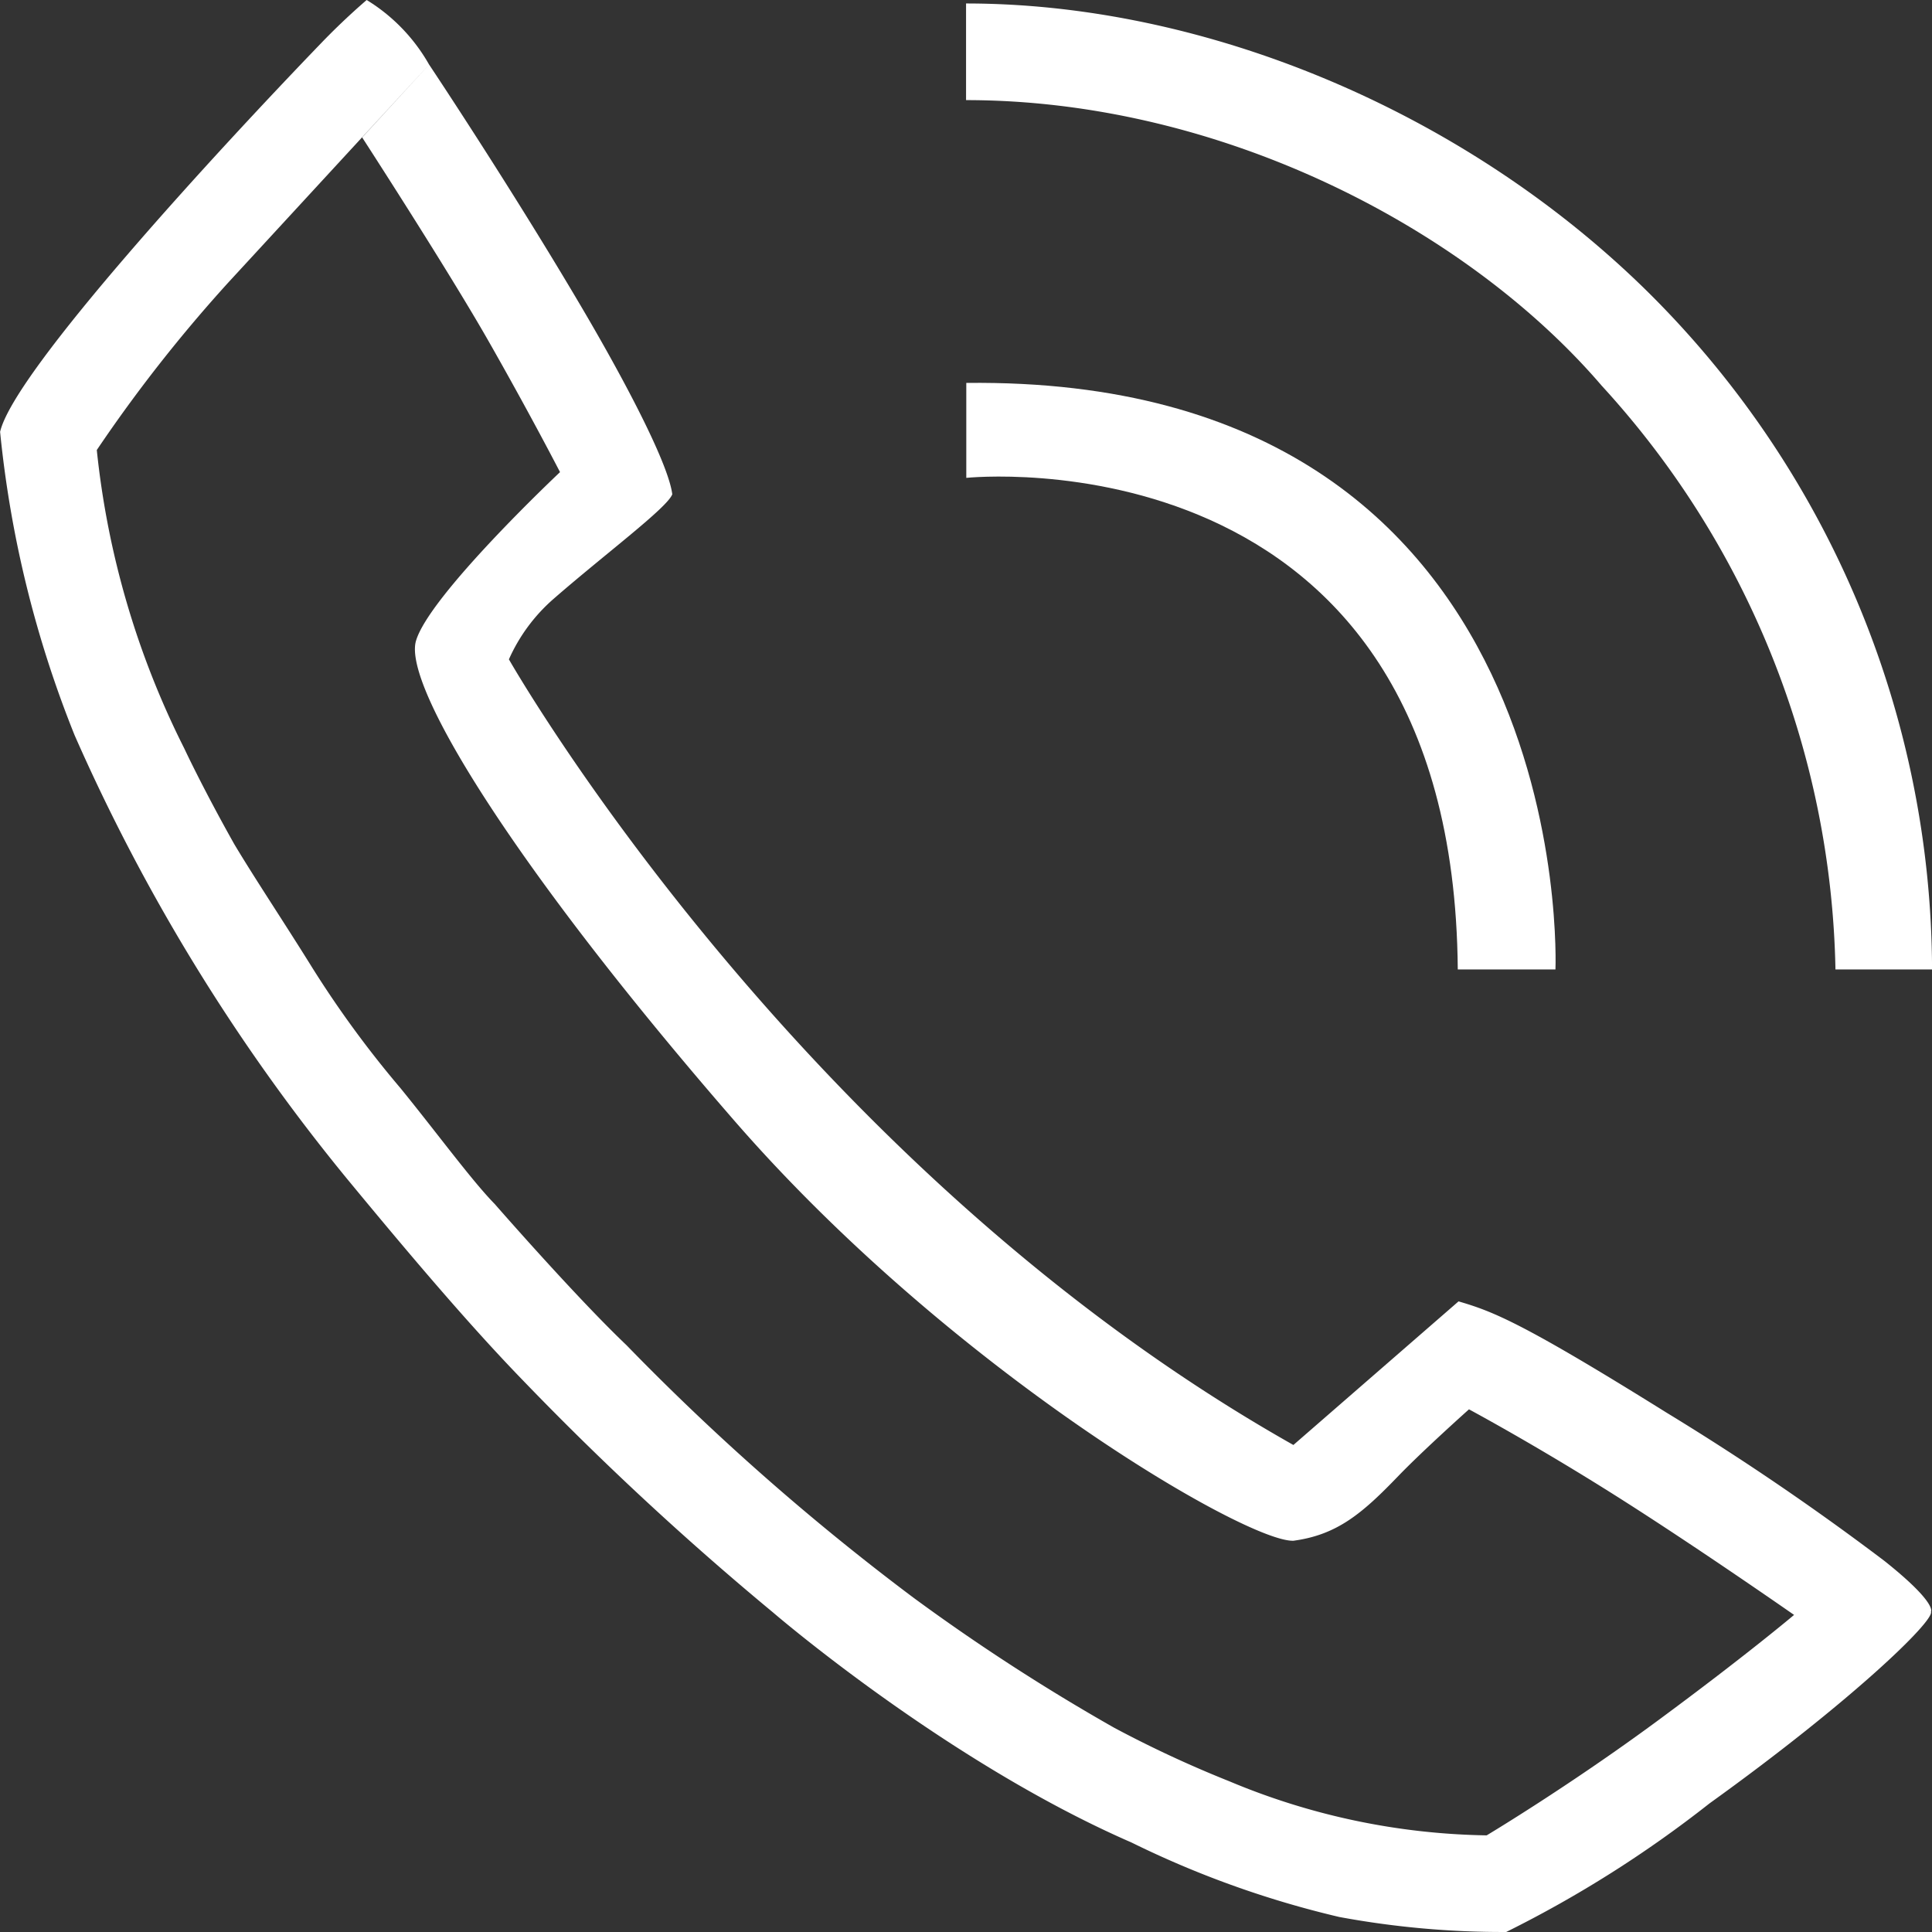
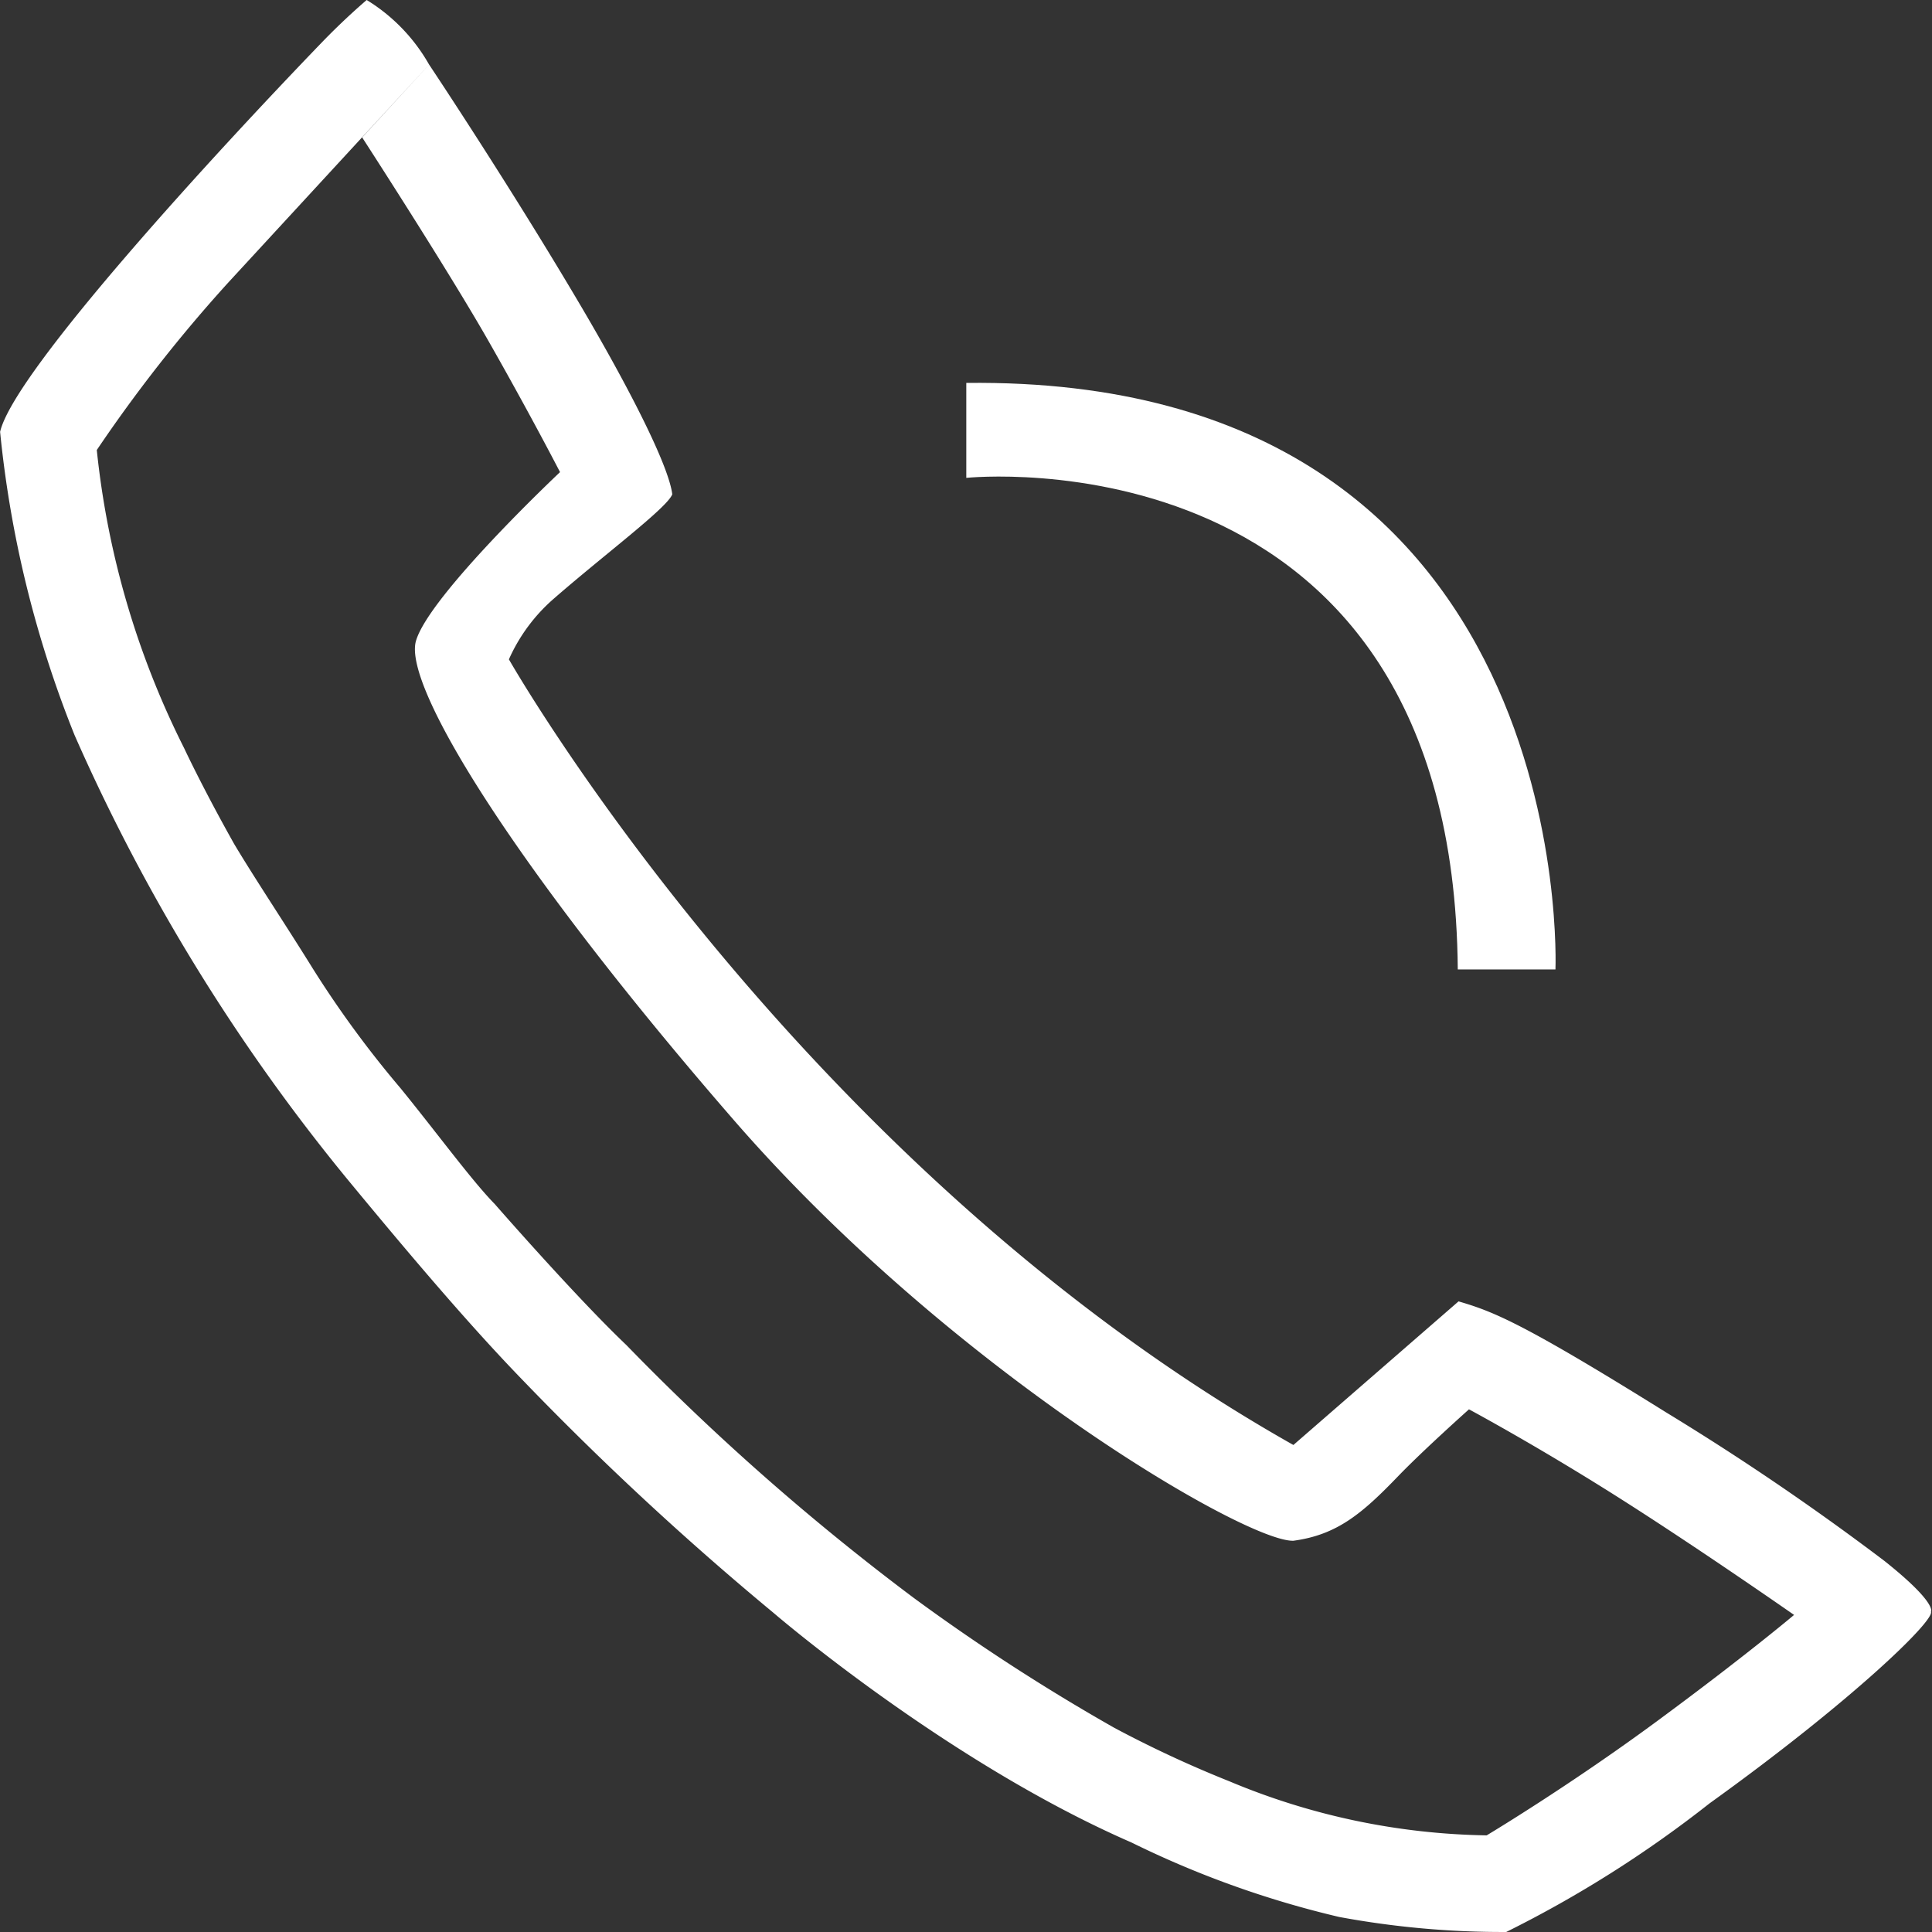
<svg xmlns="http://www.w3.org/2000/svg" width="100" fill="#fff" height="100" viewBox="0 0 100 100">
  <rect x="0" y="0" width="100" height="100" fill="#333333" stroke="none" />
  <defs>
    <clipPath id="clip-Artboard_8">
      <rect width="100" height="100" />
    </clipPath>
  </defs>
  <g id="Artboard_8" data-name="Artboard 8" clip-path="url(#clip-Artboard_8)">
    <g id="Warstwa_1" data-name="Warstwa 1" transform="translate(-672.654 -0.48)">
      <path id="Path_129" data-name="Path 129" d="M772.6,83.9c.19.477-4.146,4.667-11.46,9.922a60.289,60.289,0,0,1-10.524,6.657,46.31,46.31,0,0,1-8.644-.777,50.329,50.329,0,0,1-10.751-3.854c-9.583-4.173-18.553-11.906-18.553-11.906a157.3,157.3,0,0,1-12.912-11.978c-2.856-2.941-6.041-6.713-9.2-10.543a99.161,99.161,0,0,1-14.042-22.89,57.174,57.174,0,0,1-3.855-15.7c.731-3.161,11.455-14.763,16.6-20.1C690.487,1.449,691.634.48,691.634.48a9.269,9.269,0,0,1,3.23,3.343l-10.4,11.287a76.558,76.558,0,0,0-6.8,8.663,44.458,44.458,0,0,0,4.522,15.434s.945,2.032,2.592,4.963c1.086,1.817,2.584,4.054,4.049,6.414a53.7,53.7,0,0,0,4.557,6.22c1.931,2.374,3.7,4.795,4.876,5.994,0,0,4.186,4.8,6.813,7.3A126.139,126.139,0,0,0,719.953,83.19a105.156,105.156,0,0,0,10.371,6.718,59.275,59.275,0,0,0,5.958,2.77,35.748,35.748,0,0,0,13.322,2.8s4.224-2.526,8.816-5.91,7.095-5.5,7.095-5.5-5.019-3.506-9.227-6.166-7.6-4.475-7.6-4.475-2.369,2.115-3.659,3.453c-1.851,1.922-3.151,3.042-5.423,3.348-2.414.1-17.716-8.819-28.962-21.764s-17.131-22.441-16.462-24.8,7.459-8.747,7.459-8.747-1.568-3.041-3.7-6.781S691.4,7.594,691.4,7.594l3.465-3.771s4.225,6.328,7.919,12.605c2.347,3.989,4.475,8.1,4.667,9.636-.262.7-3.468,3.083-6.107,5.381a9,9,0,0,0-2.349,3.163S713.835,60.73,739.6,75.272l8.548-7.433c1.8.527,3.293,1.1,10.778,5.767A135.231,135.231,0,0,1,770.2,81.28C772.939,83.462,772.6,83.9,772.6,83.9Z" transform="translate(0)" />
      <path id="Path_130" data-name="Path 130" d="M722.7,25.214s25.214-2.655,25.439,25.444h5.056S754.483,19.923,722.7,20.3Z" transform="translate(-0.031)" />
-       <path id="Path_131" data-name="Path 131" d="M722.7,5.662c13.225,0,25.95,6.673,32.9,14.781a45.969,45.969,0,0,1,12.1,30.215h5a49.552,49.552,0,0,0-14.886-35.24C748.342,6.166,735,.659,722.7.66Z" transform="translate(-0.043)" />
    </g>
  </g>
</svg>